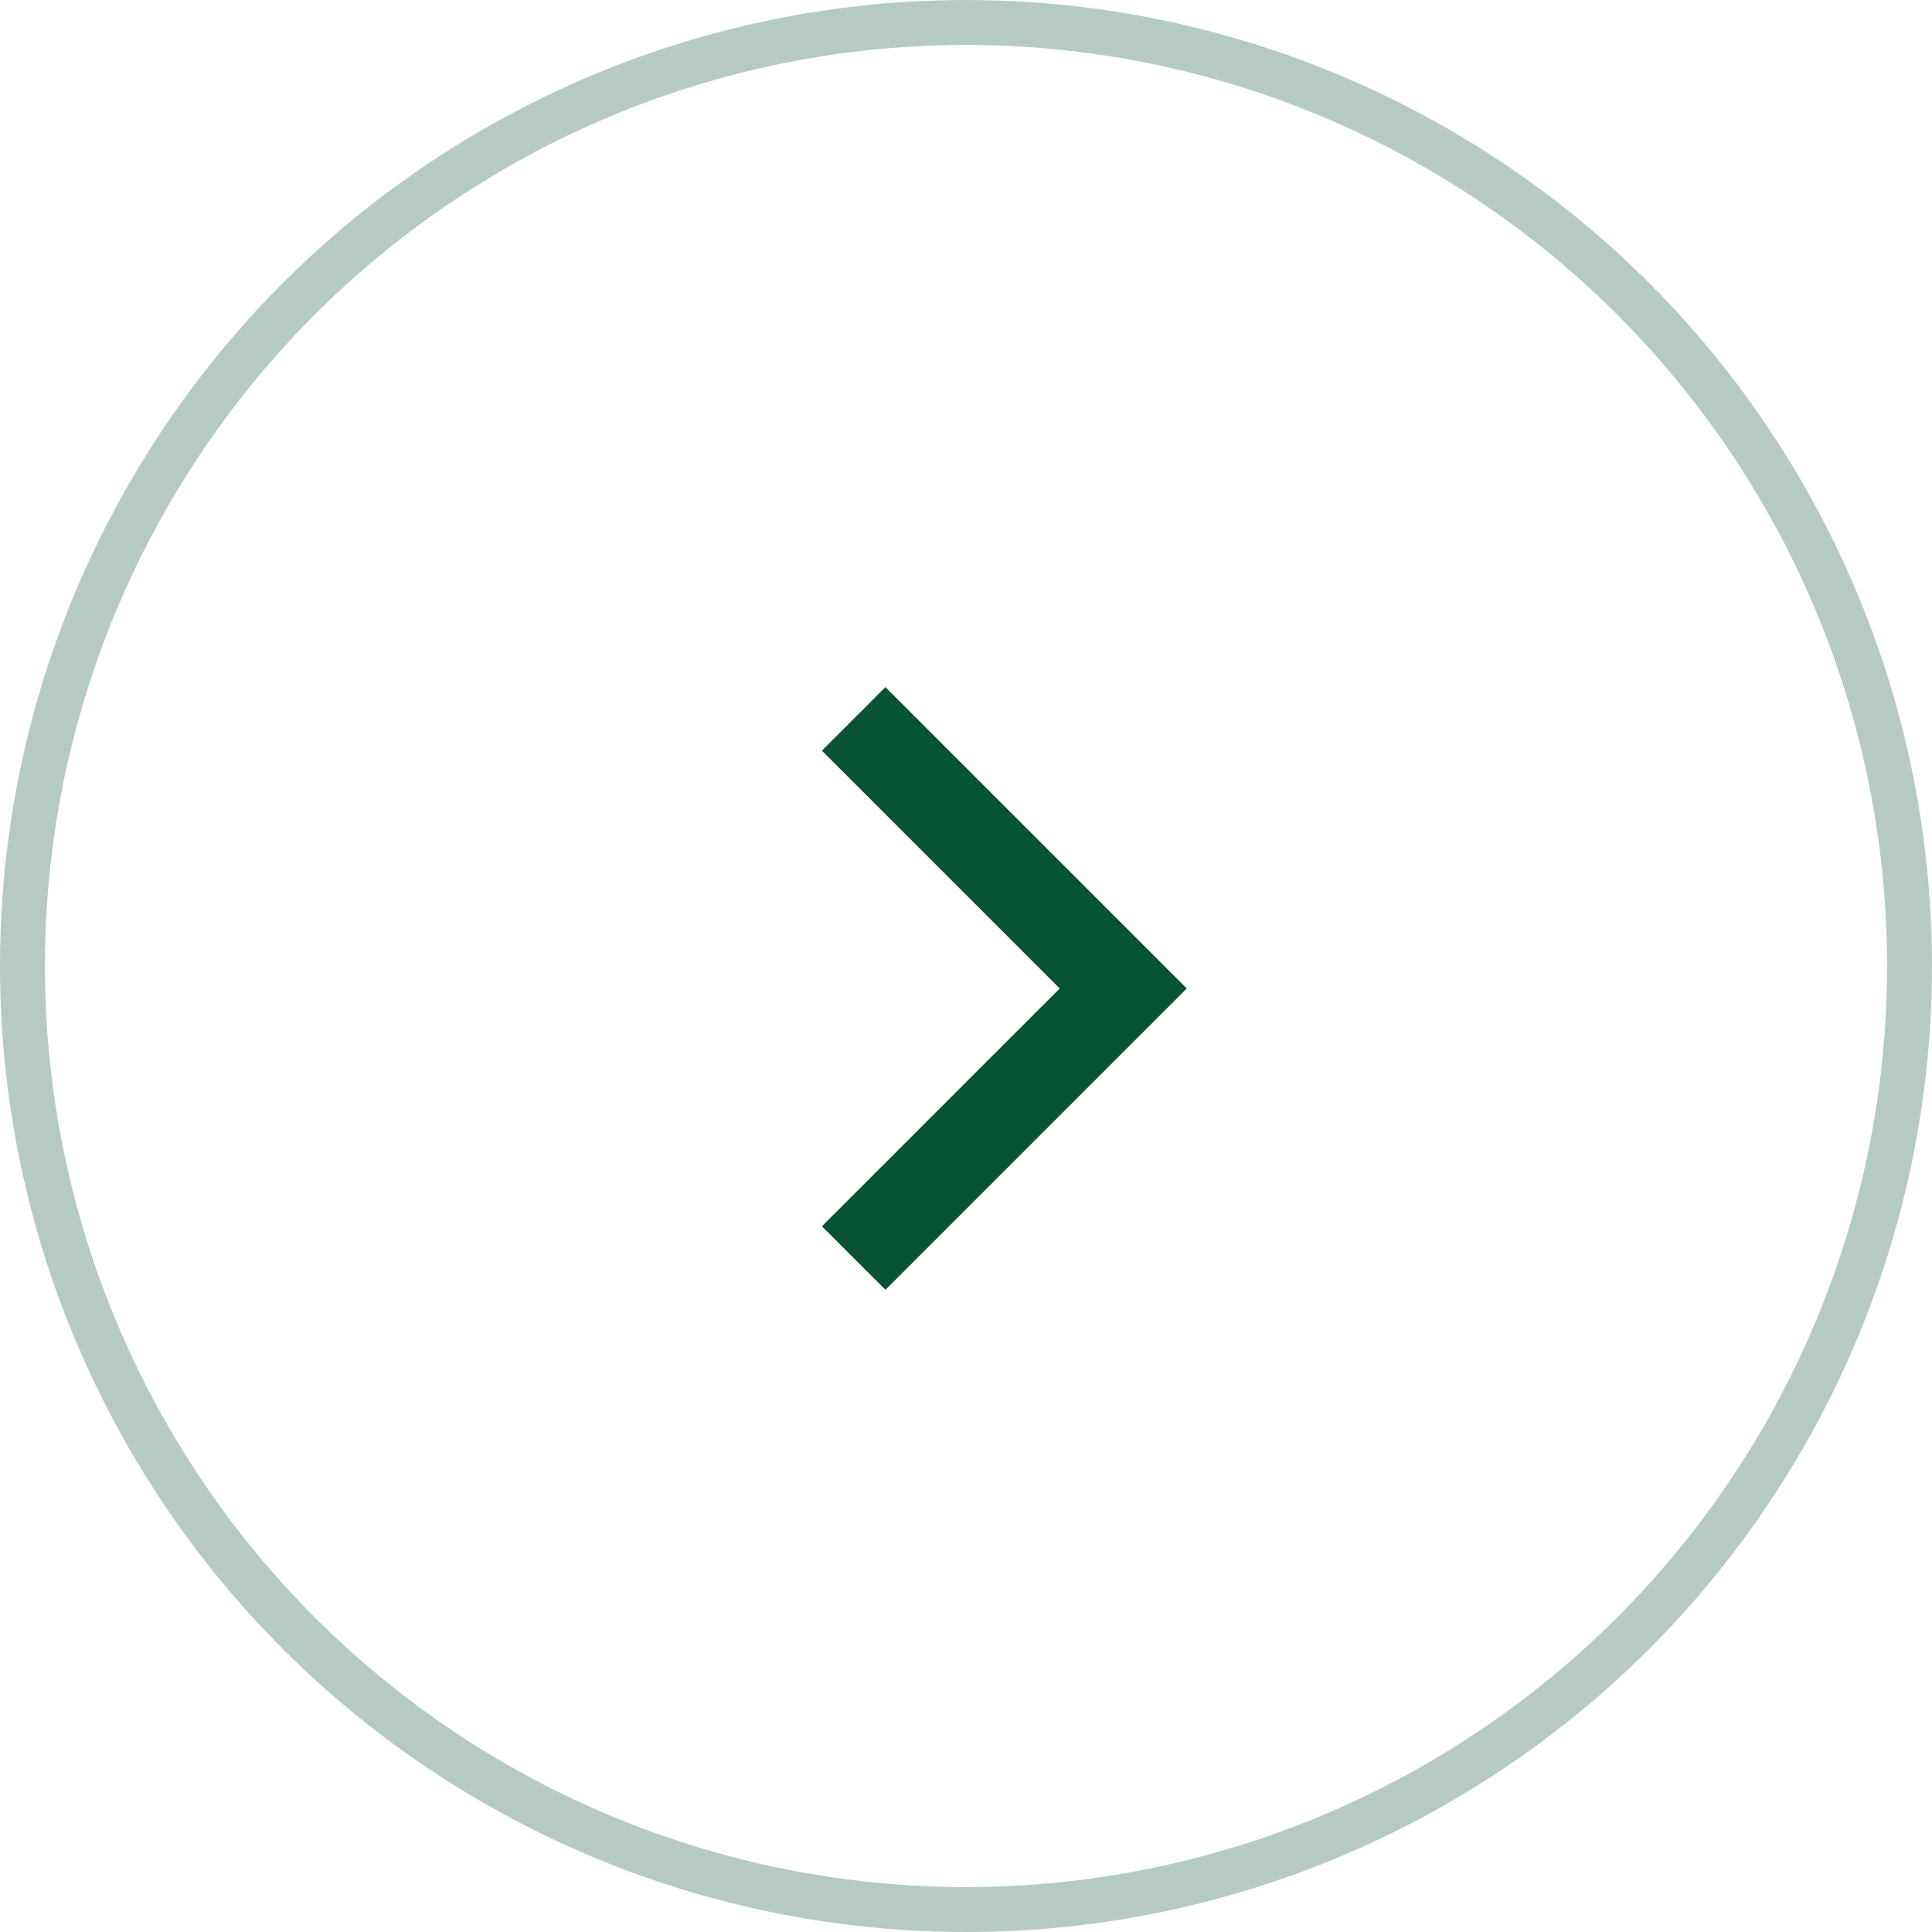
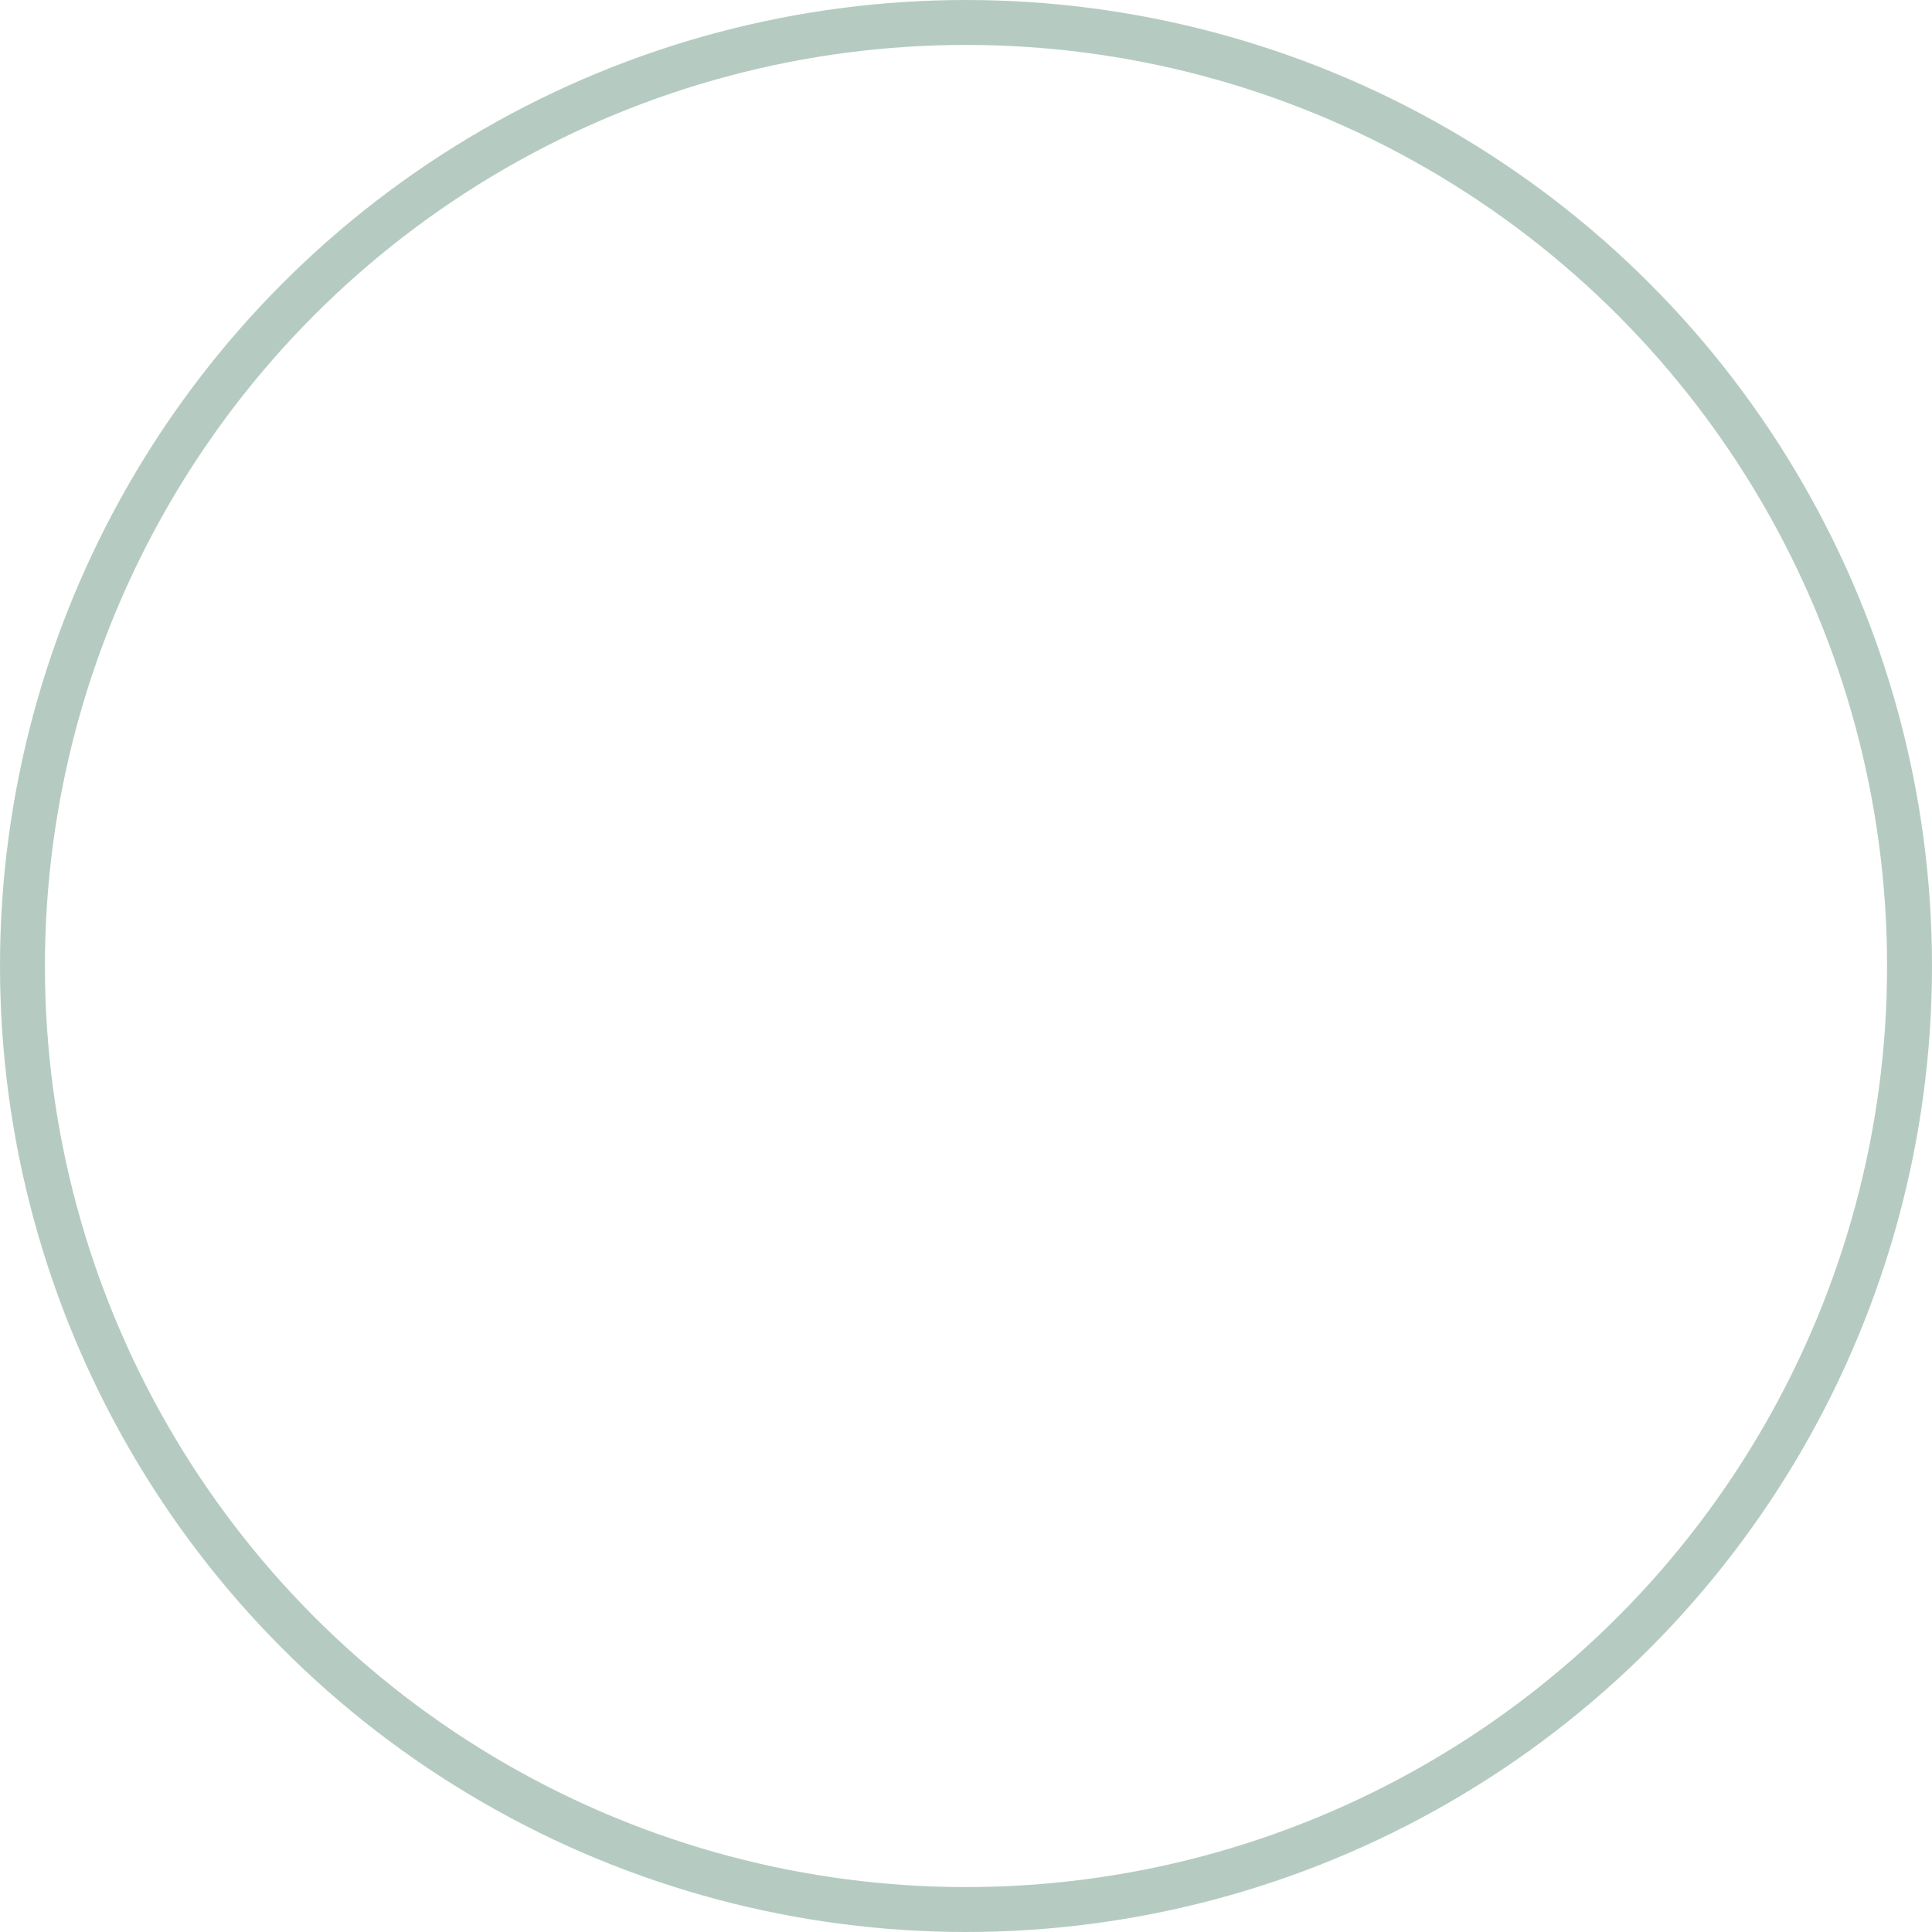
<svg xmlns="http://www.w3.org/2000/svg" width="43" height="43" viewBox="0 0 43 43" fill="none">
  <circle cx="21.5" cy="21.5" r="21" transform="matrix(-1 0 0 1 43 0)" stroke="#085334" stroke-opacity="0.3" />
-   <path d="M19 16L25 22L19 28" stroke="#085334" stroke-width="2" />
</svg>